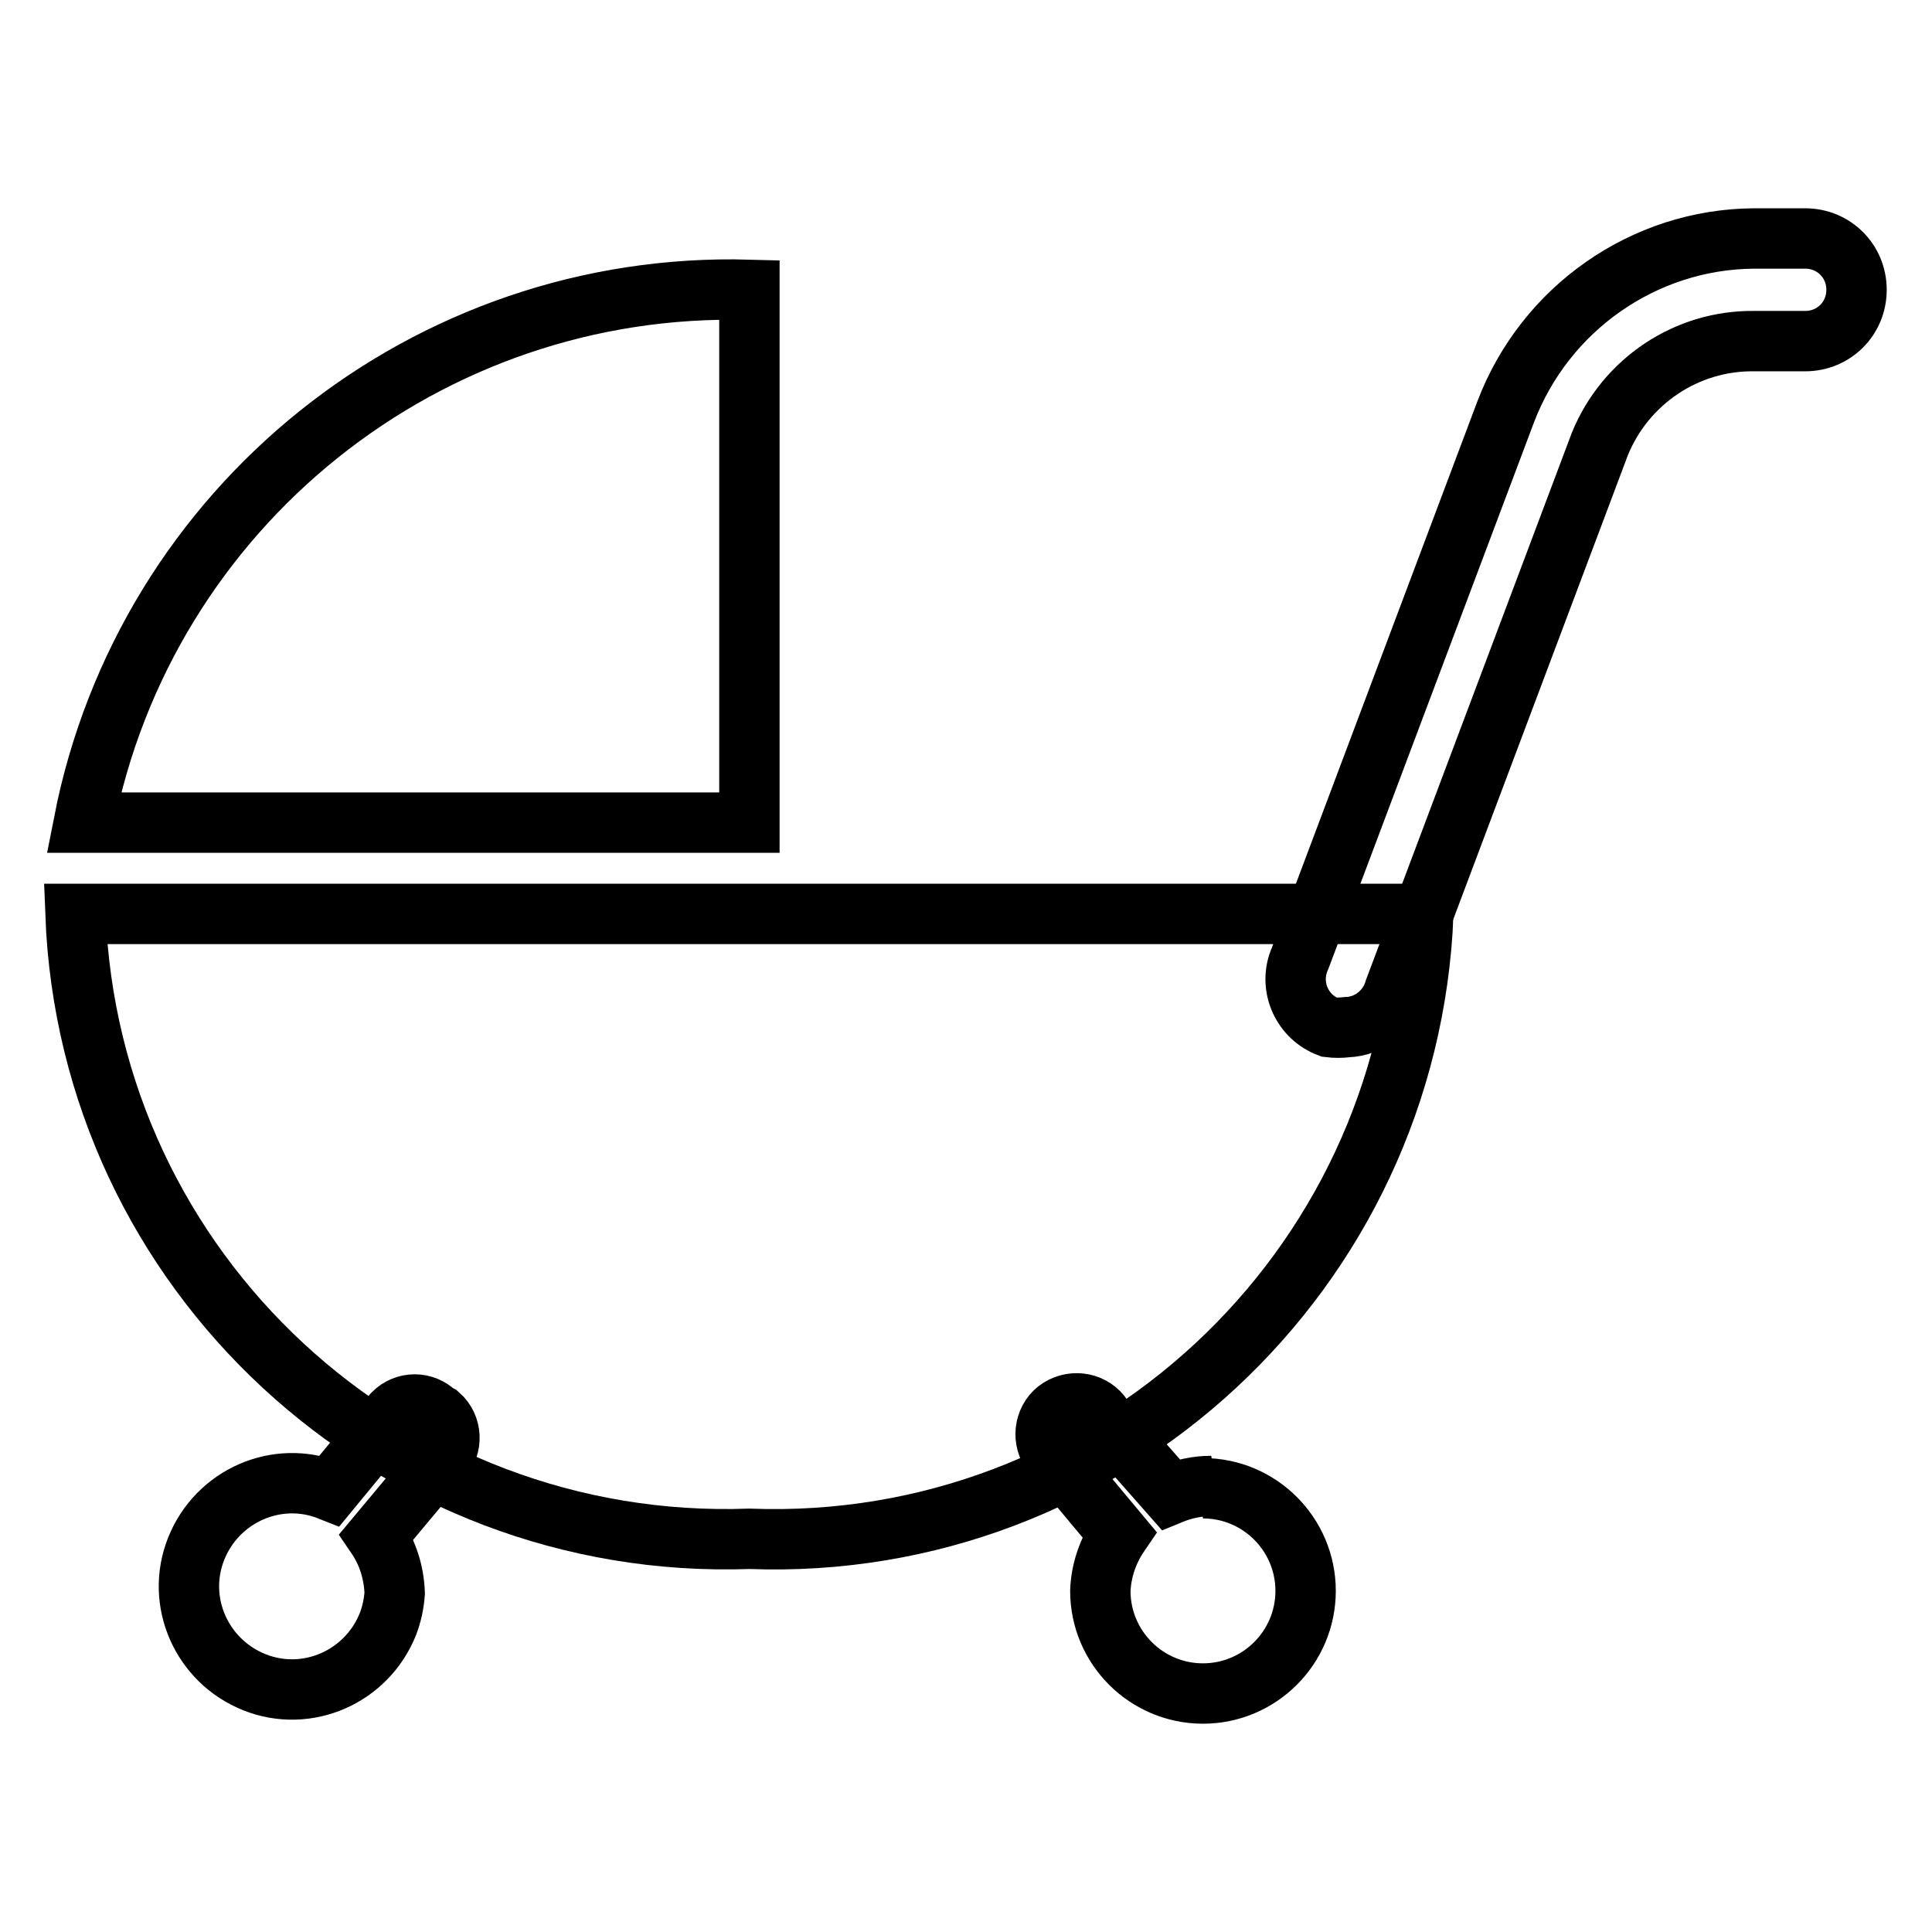
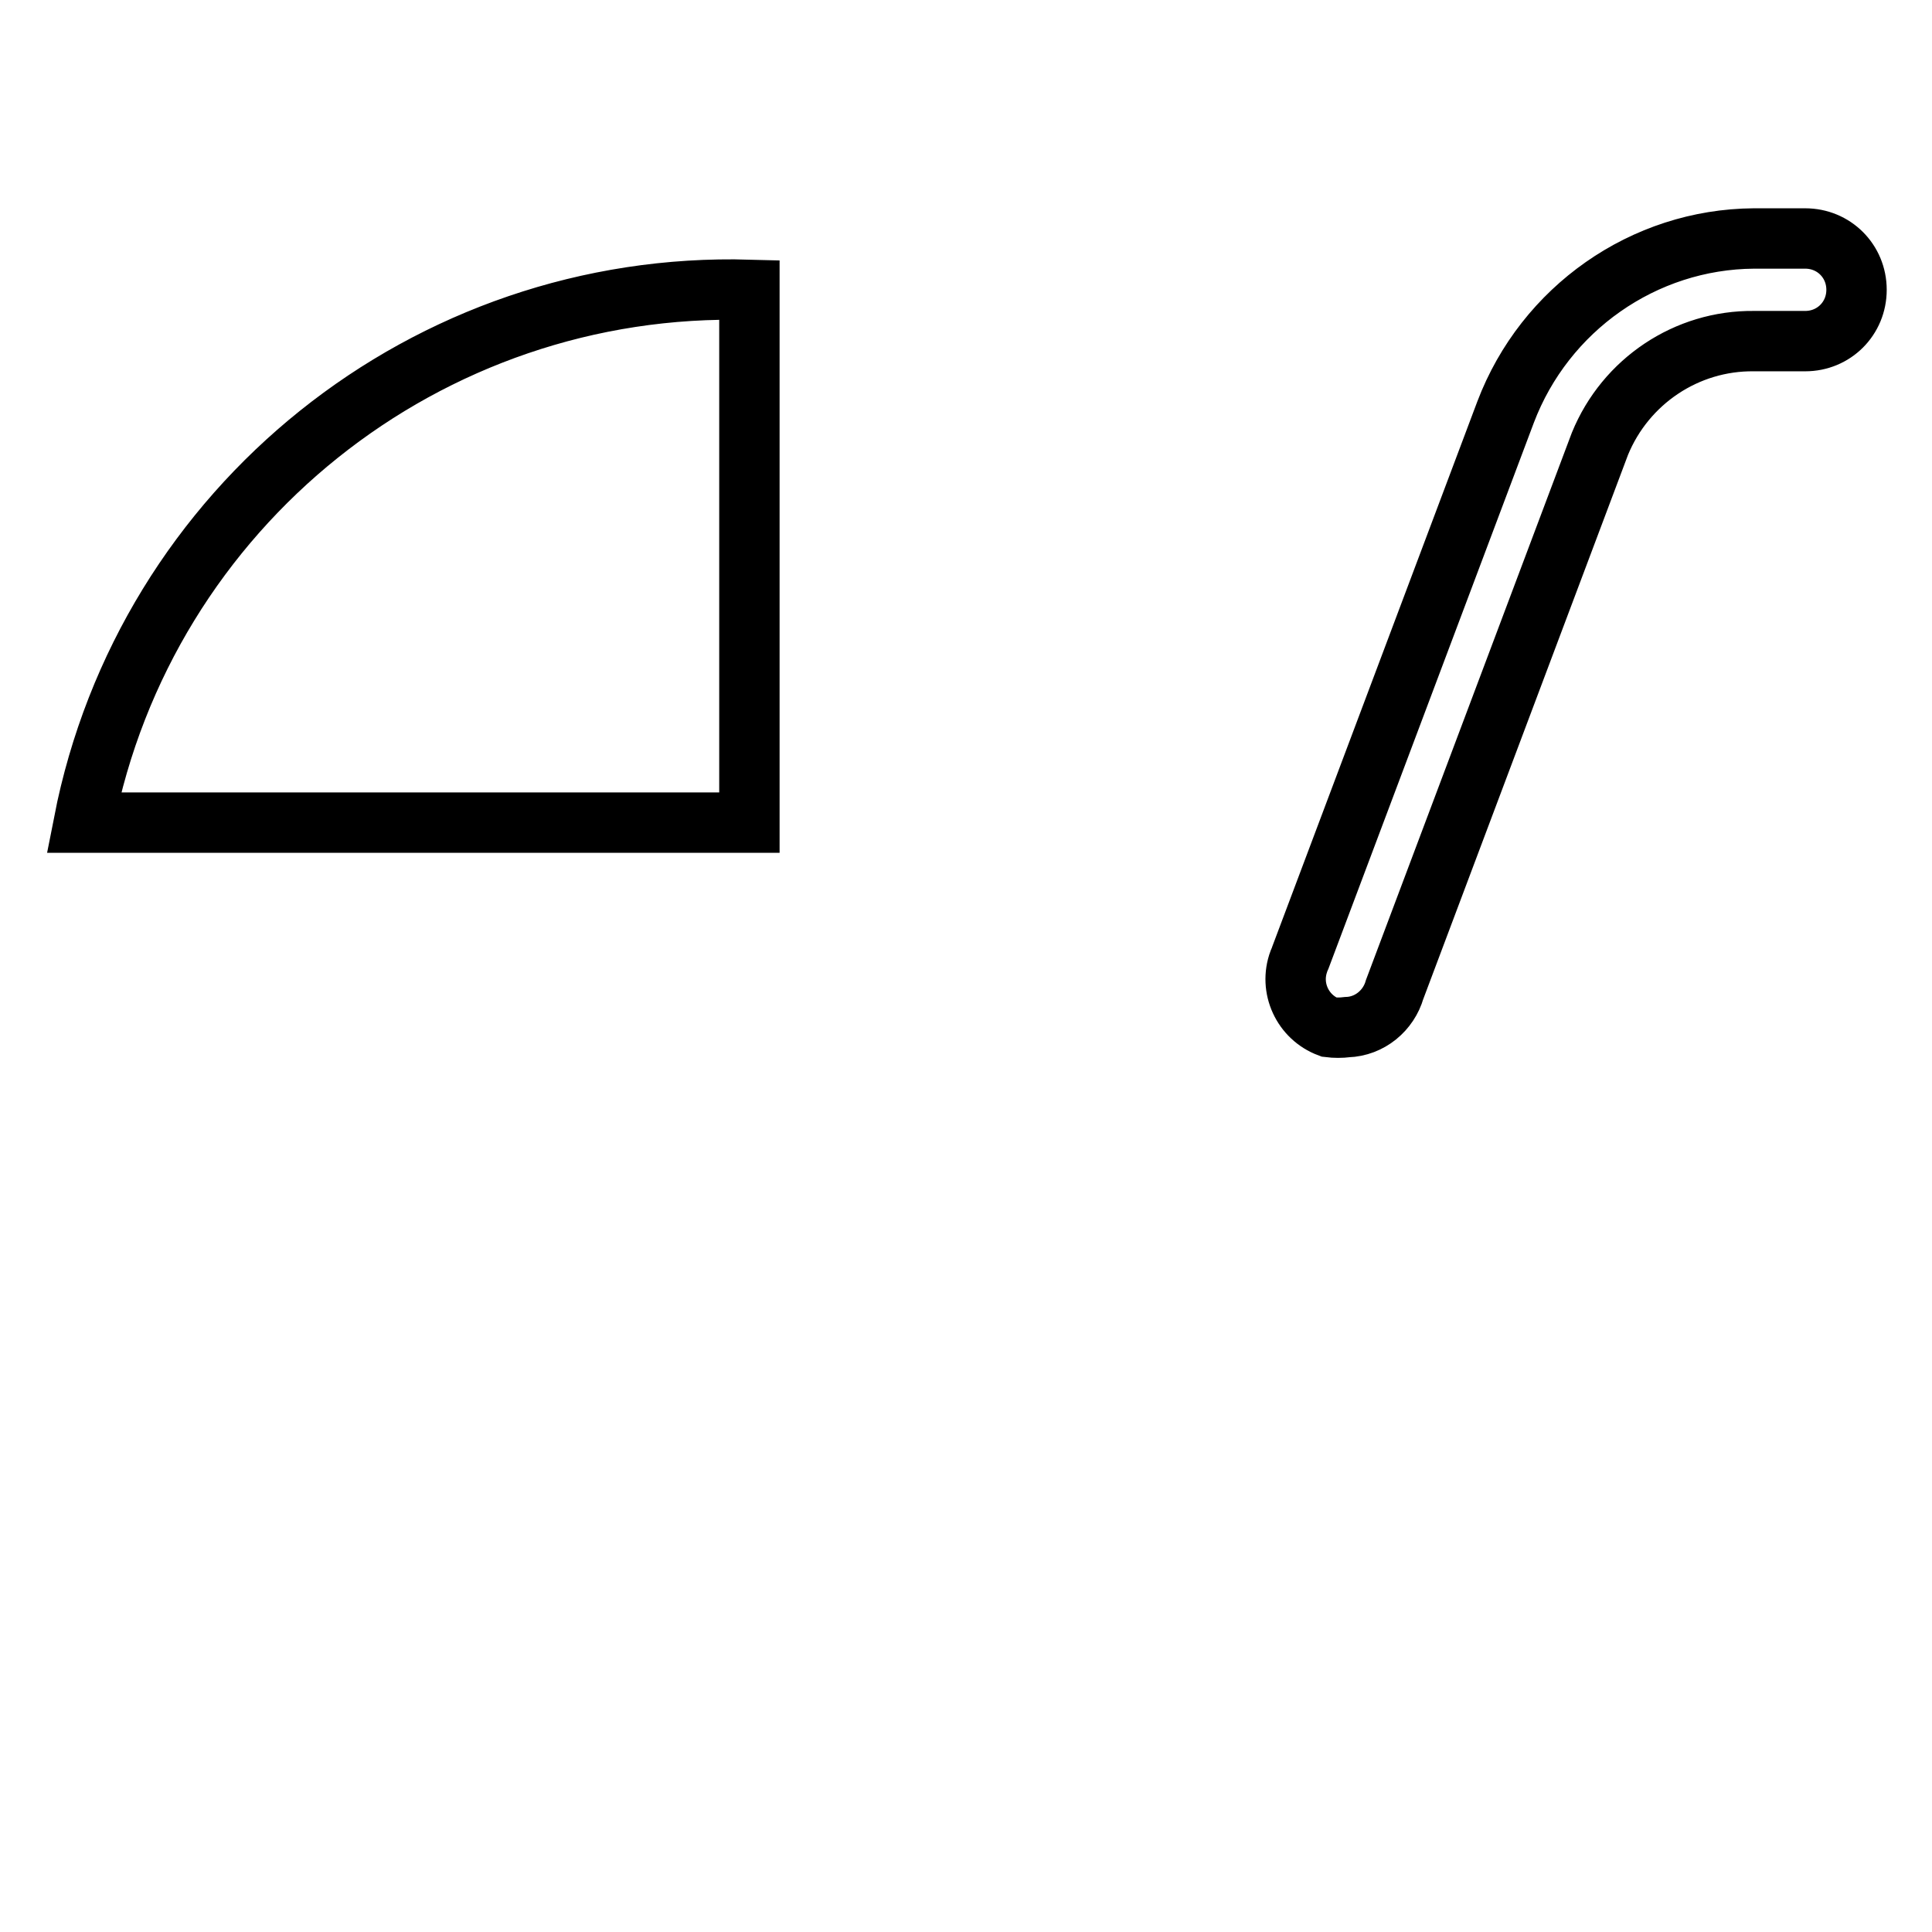
<svg xmlns="http://www.w3.org/2000/svg" version="1.1" x="0px" y="0px" viewBox="0 0 256 256" enable-background="new 0 0 256 256" xml:space="preserve">
  <g>
    <path stroke-width="8" fill-opacity="0" stroke="#000000" d="M178.5,136.1c-0.8,0.1-1.6,0.1-2.4,0c-3.5-1.3-5.3-5.2-4-8.7c0.1-0.2,0.1-0.3,0.2-0.5l27.2-72.3 c5.2-13.7,18.3-22.9,32.9-23h6.8c3.8,0,6.8,3,6.8,6.8s-3,6.8-6.8,6.8h-6.8c-8.9-0.1-17,5.3-20.4,13.6l-27.2,72.3 C184,133.9,181.5,136,178.5,136.1L178.5,136.1z M99.3,109V38.4c-42.7-1.2-80,28.7-88.2,70.6H99.3z" />
-     <path stroke-width="8" fill-opacity="0" stroke="#000000" d="M103.9,121.1H10c1.8,47.5,41.8,84.5,89.3,82.8c47.5,1.8,87.4-35.3,89.3-82.8H103.9z" />
-     <path stroke-width="8" fill-opacity="0" stroke="#000000" d="M57.8,187.3c-1.6-1.6-4.1-1.6-5.7,0l-8.4,10.2c-7-2.8-14.9,0.7-17.7,7.7c-2.8,7,0.7,14.9,7.7,17.7 c7,2.8,14.9-0.7,17.7-7.7c0.5-1.3,0.8-2.7,0.9-4.1c-0.1-2.7-0.9-5.3-2.4-7.5l8.6-10.3c1.5-1.7,1.4-4.3-0.3-5.8 C58,187.4,57.9,187.3,57.8,187.3z M160.5,196.9c-1.9,0-3.7,0.4-5.4,1.1l-9-10.2c-1.2-1.9-3.8-2.4-5.7-1.2c-1.9,1.2-2.4,3.8-1.2,5.7 c0.2,0.2,0.3,0.5,0.5,0.7l8.6,10.3c-1.5,2.2-2.4,4.8-2.5,7.5c0,7.5,6.1,13.6,13.6,13.6s13.6-6.1,13.6-13.6 c0-7.5-6.1-13.6-13.6-13.6L160.5,196.9z" />
  </g>
</svg>